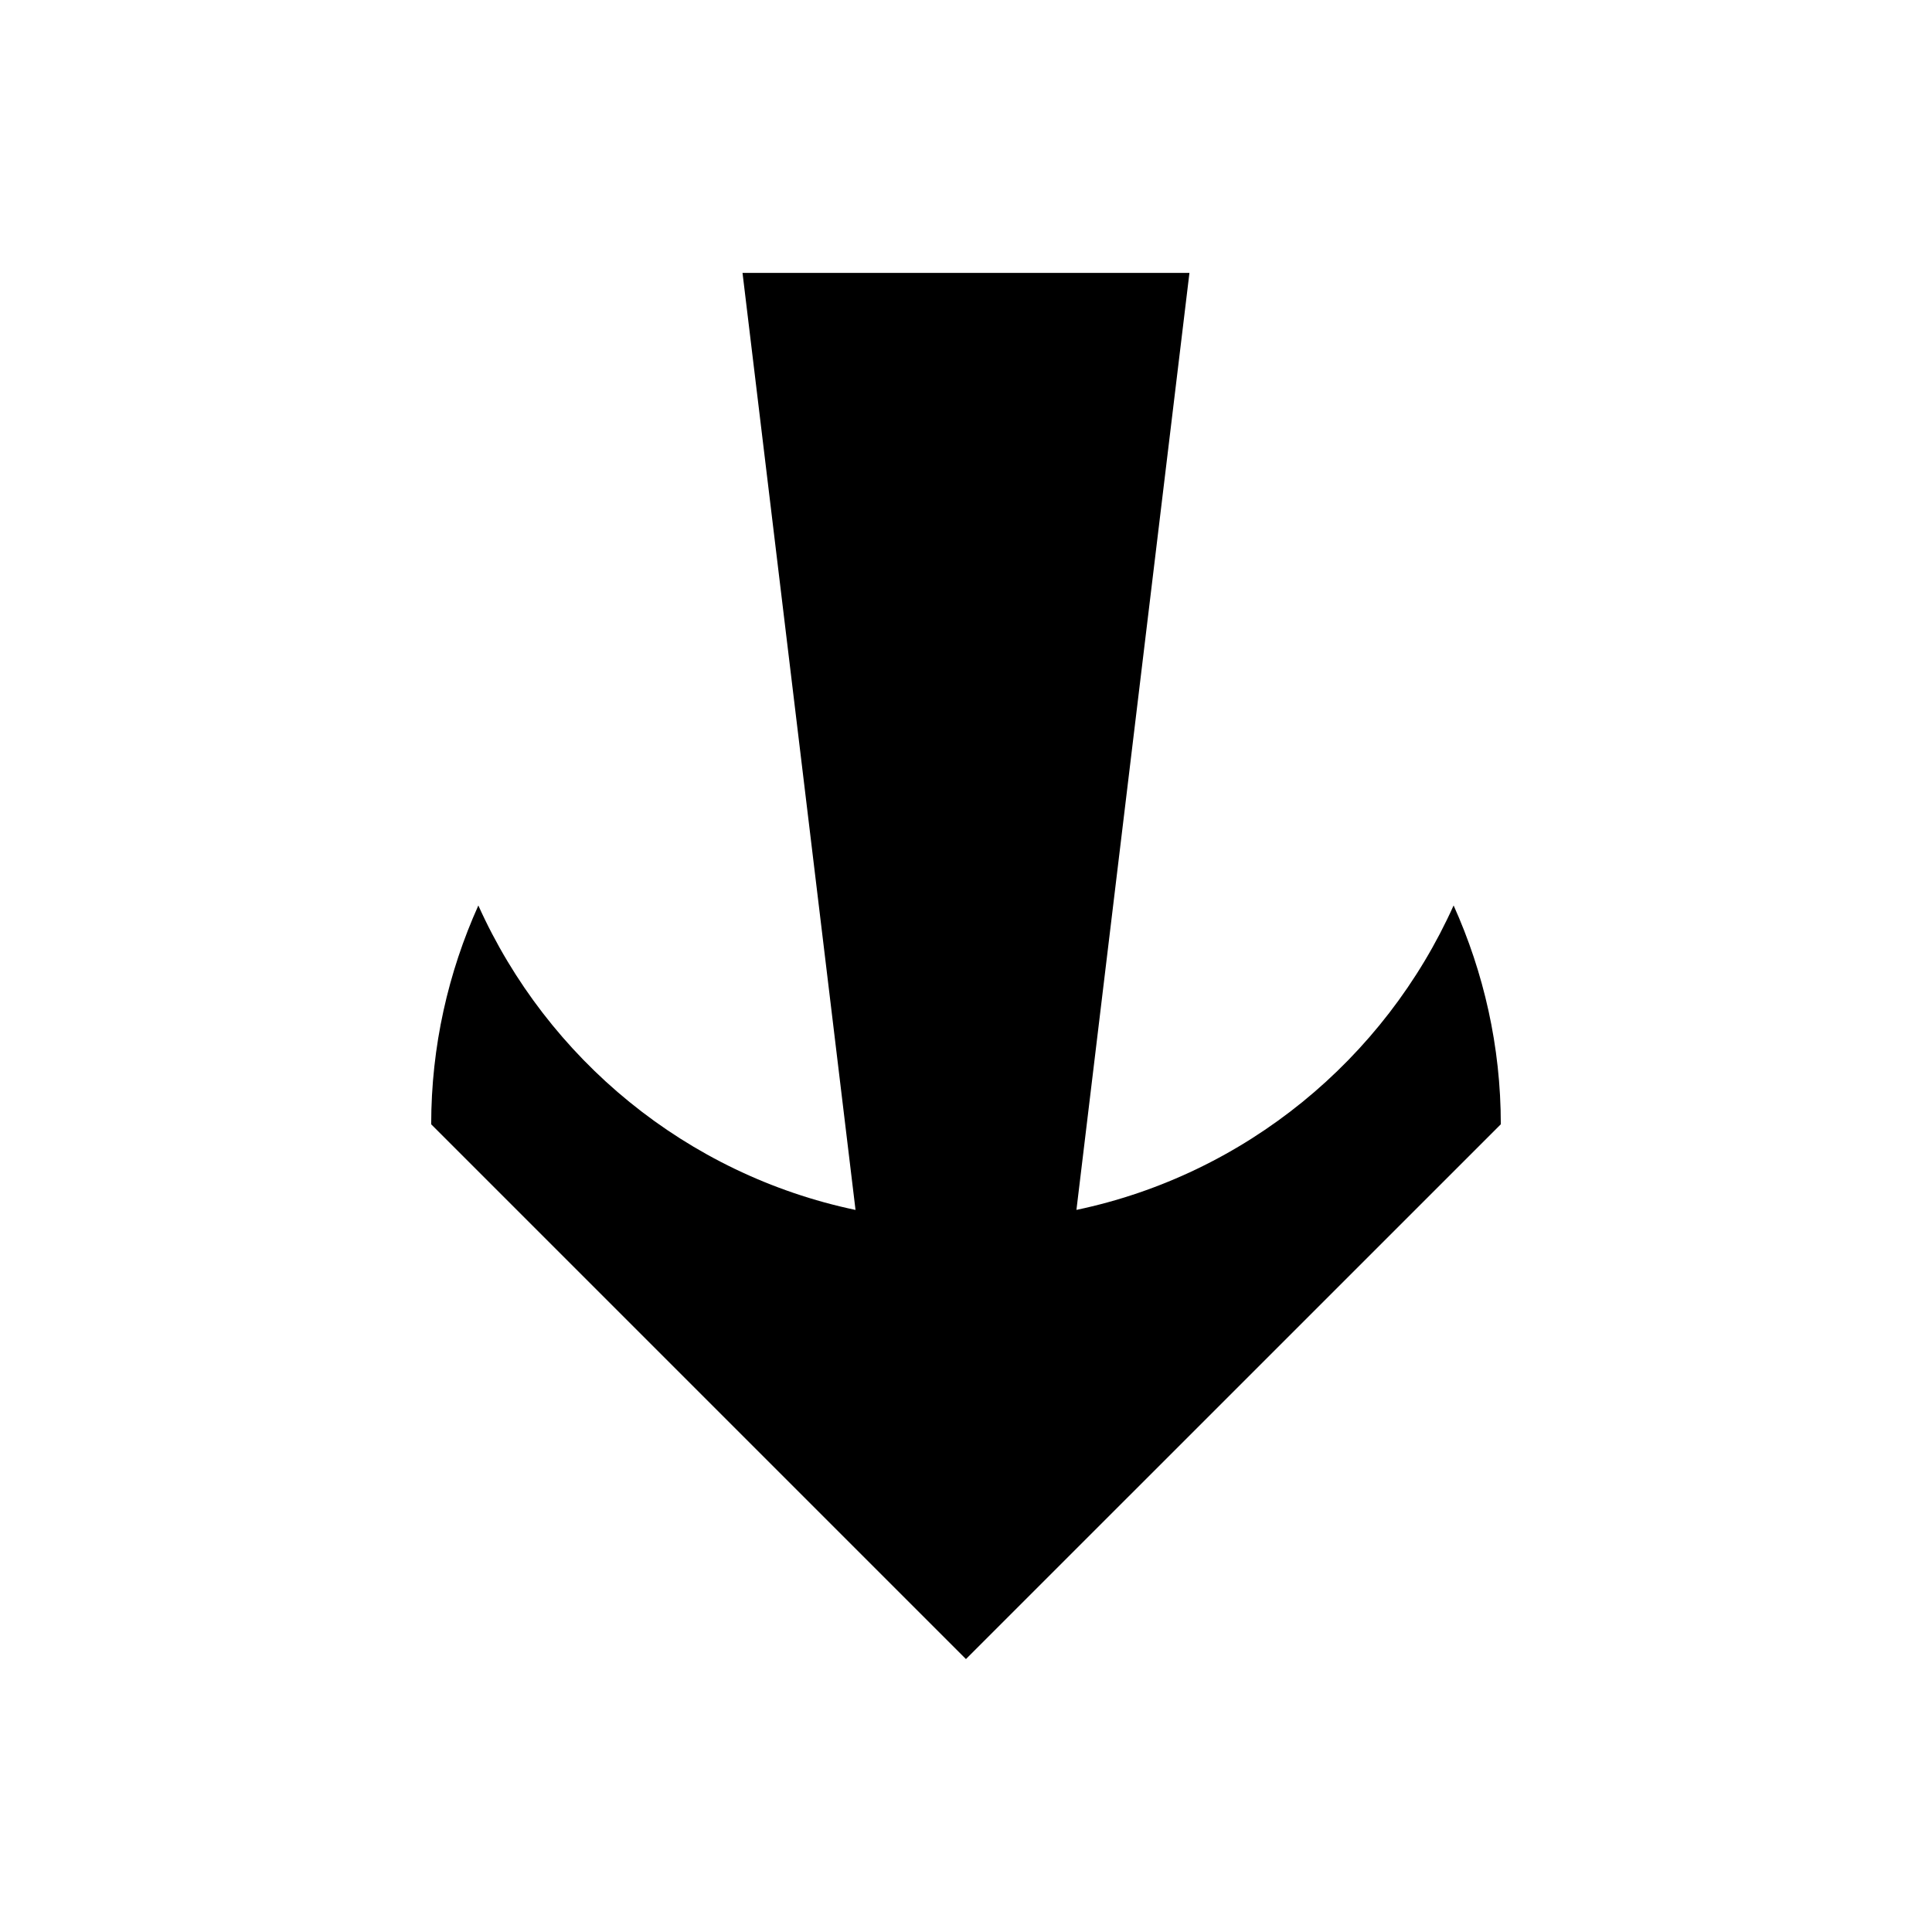
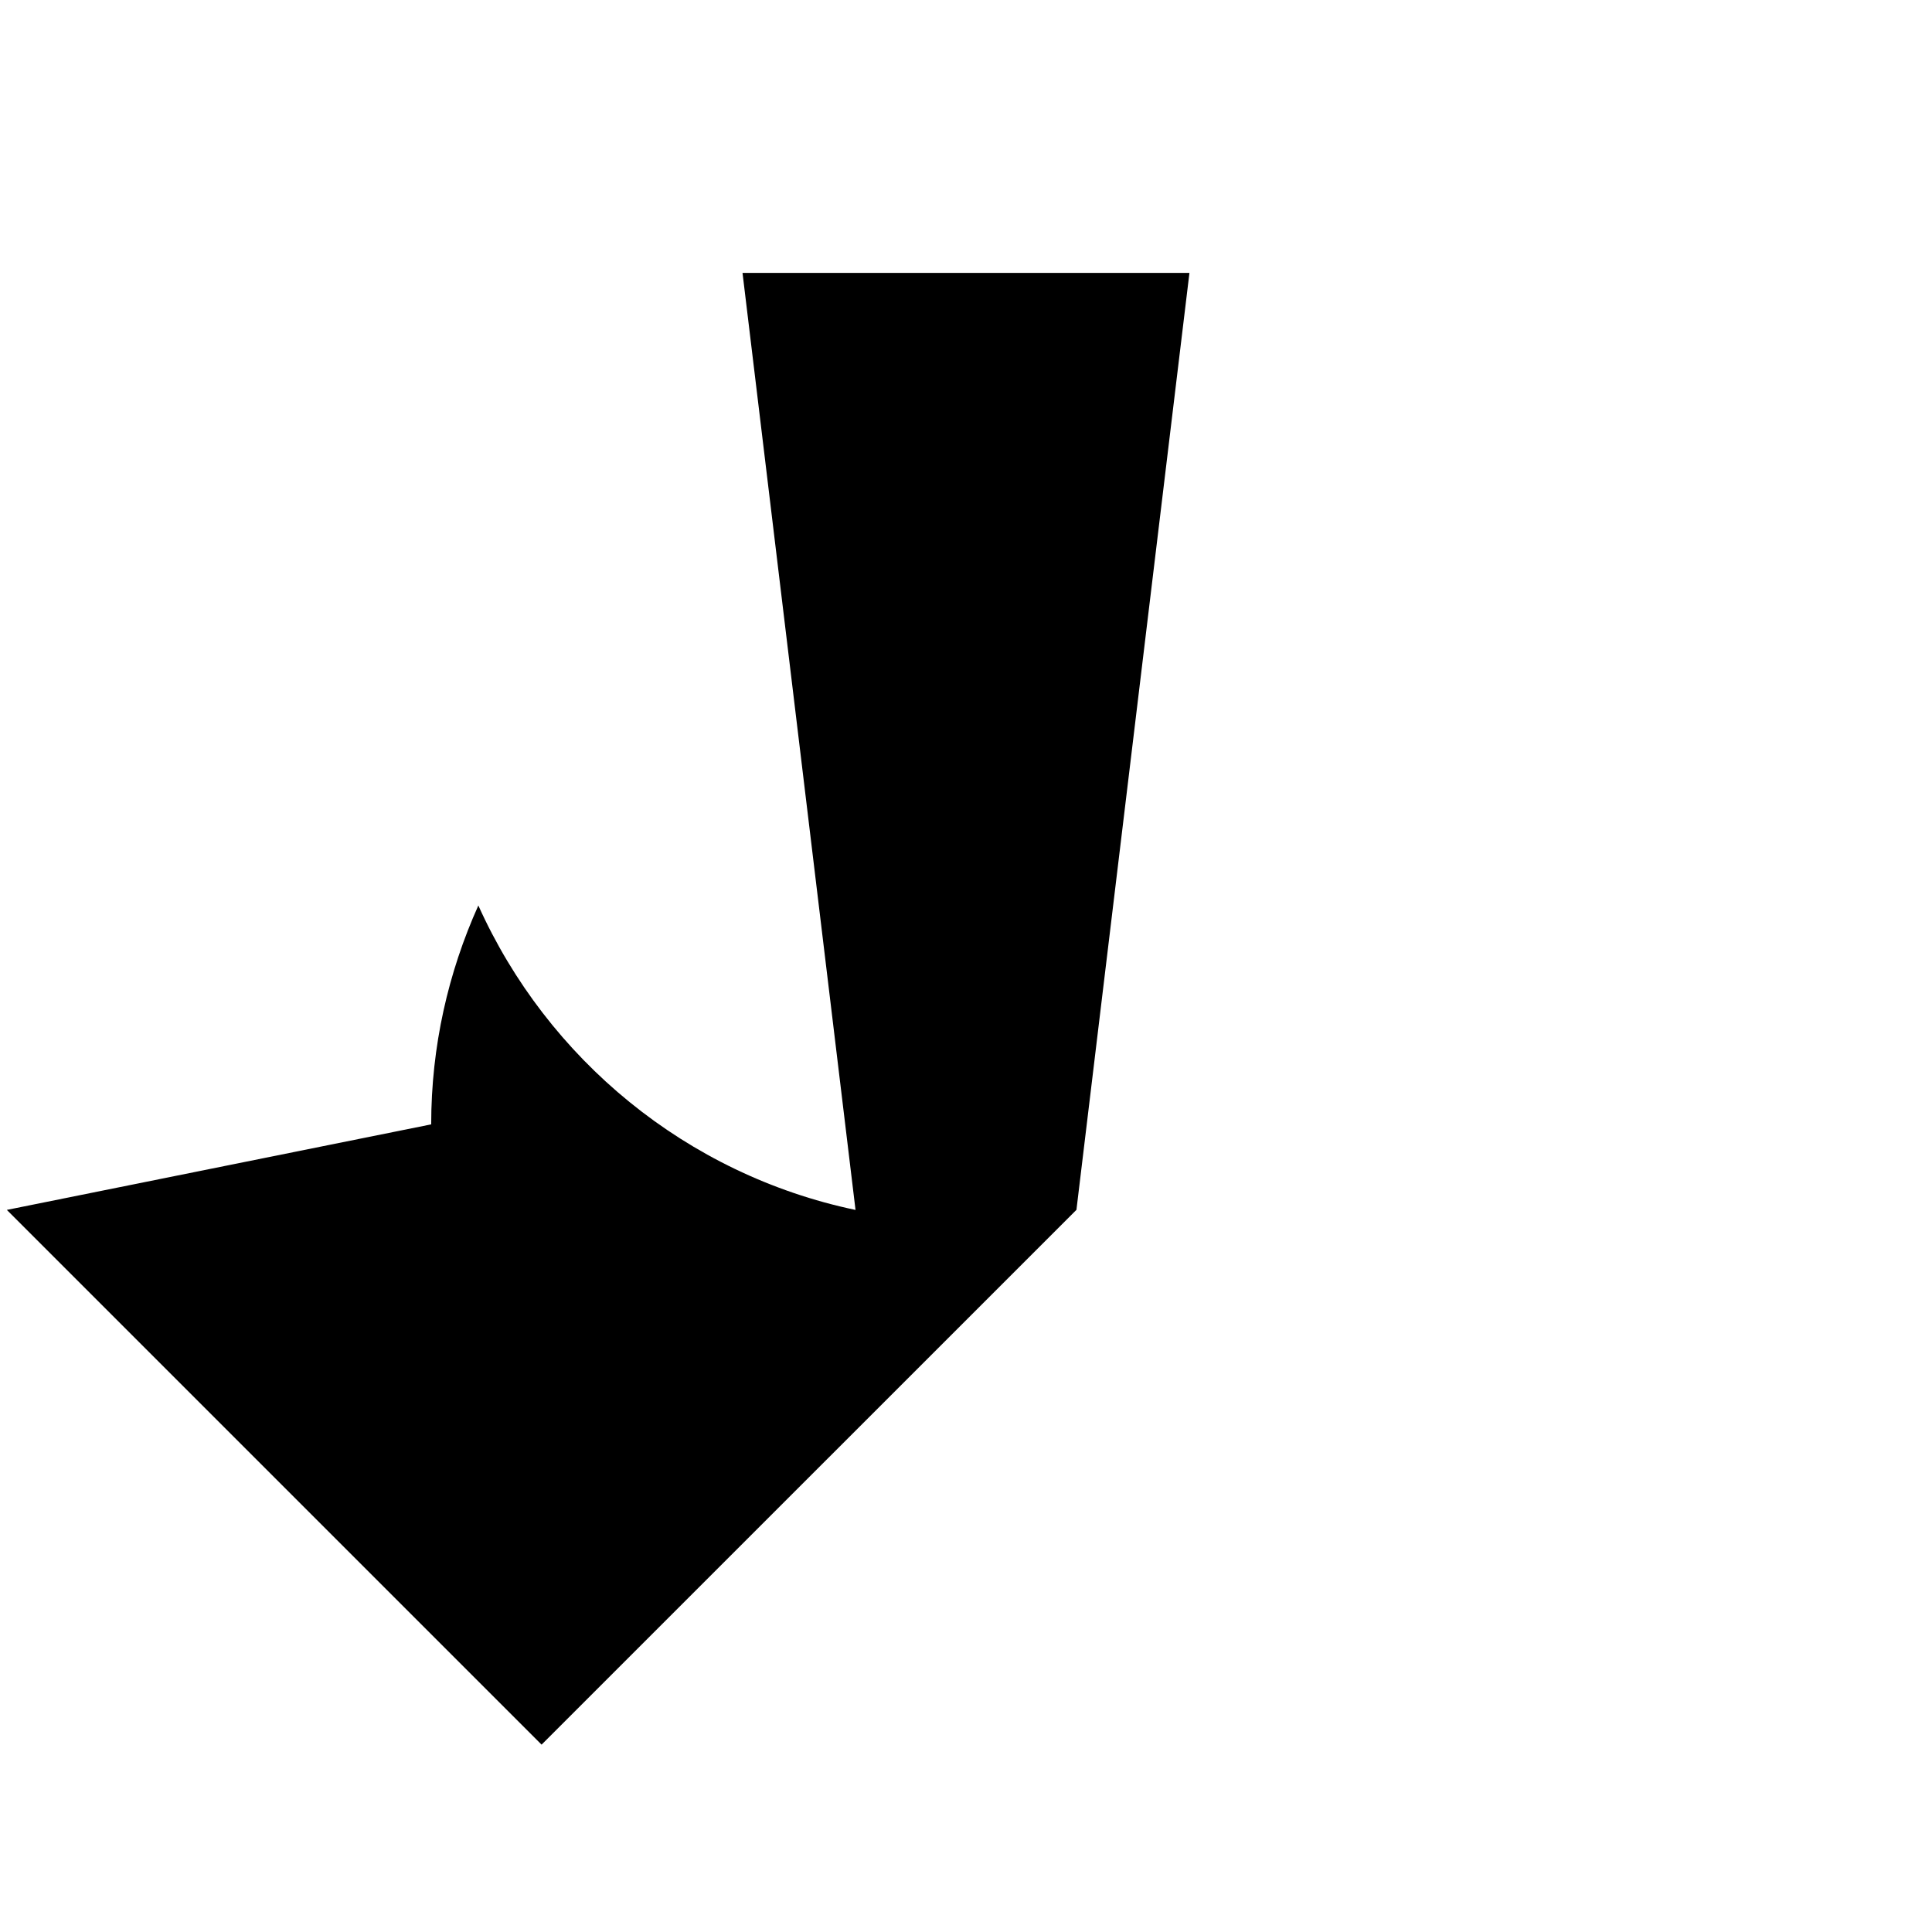
<svg xmlns="http://www.w3.org/2000/svg" fill="#000000" width="800px" height="800px" version="1.1" viewBox="144 144 512 512">
-   <path d="m258.27 441.97c0-20.691 4.527-40.289 12.496-58.008 18.316 40.73 55.199 71.277 99.957 80.684l-29.949-248.33h118.44l-29.949 248.32c44.738-9.406 81.652-39.953 99.957-80.684 7.965 17.719 12.508 37.309 12.508 58.008h-0.012l-141.73 141.71-141.71-141.71z" />
+   <path d="m258.27 441.97c0-20.691 4.527-40.289 12.496-58.008 18.316 40.73 55.199 71.277 99.957 80.684l-29.949-248.33h118.44l-29.949 248.32h-0.012l-141.73 141.71-141.71-141.71z" />
</svg>